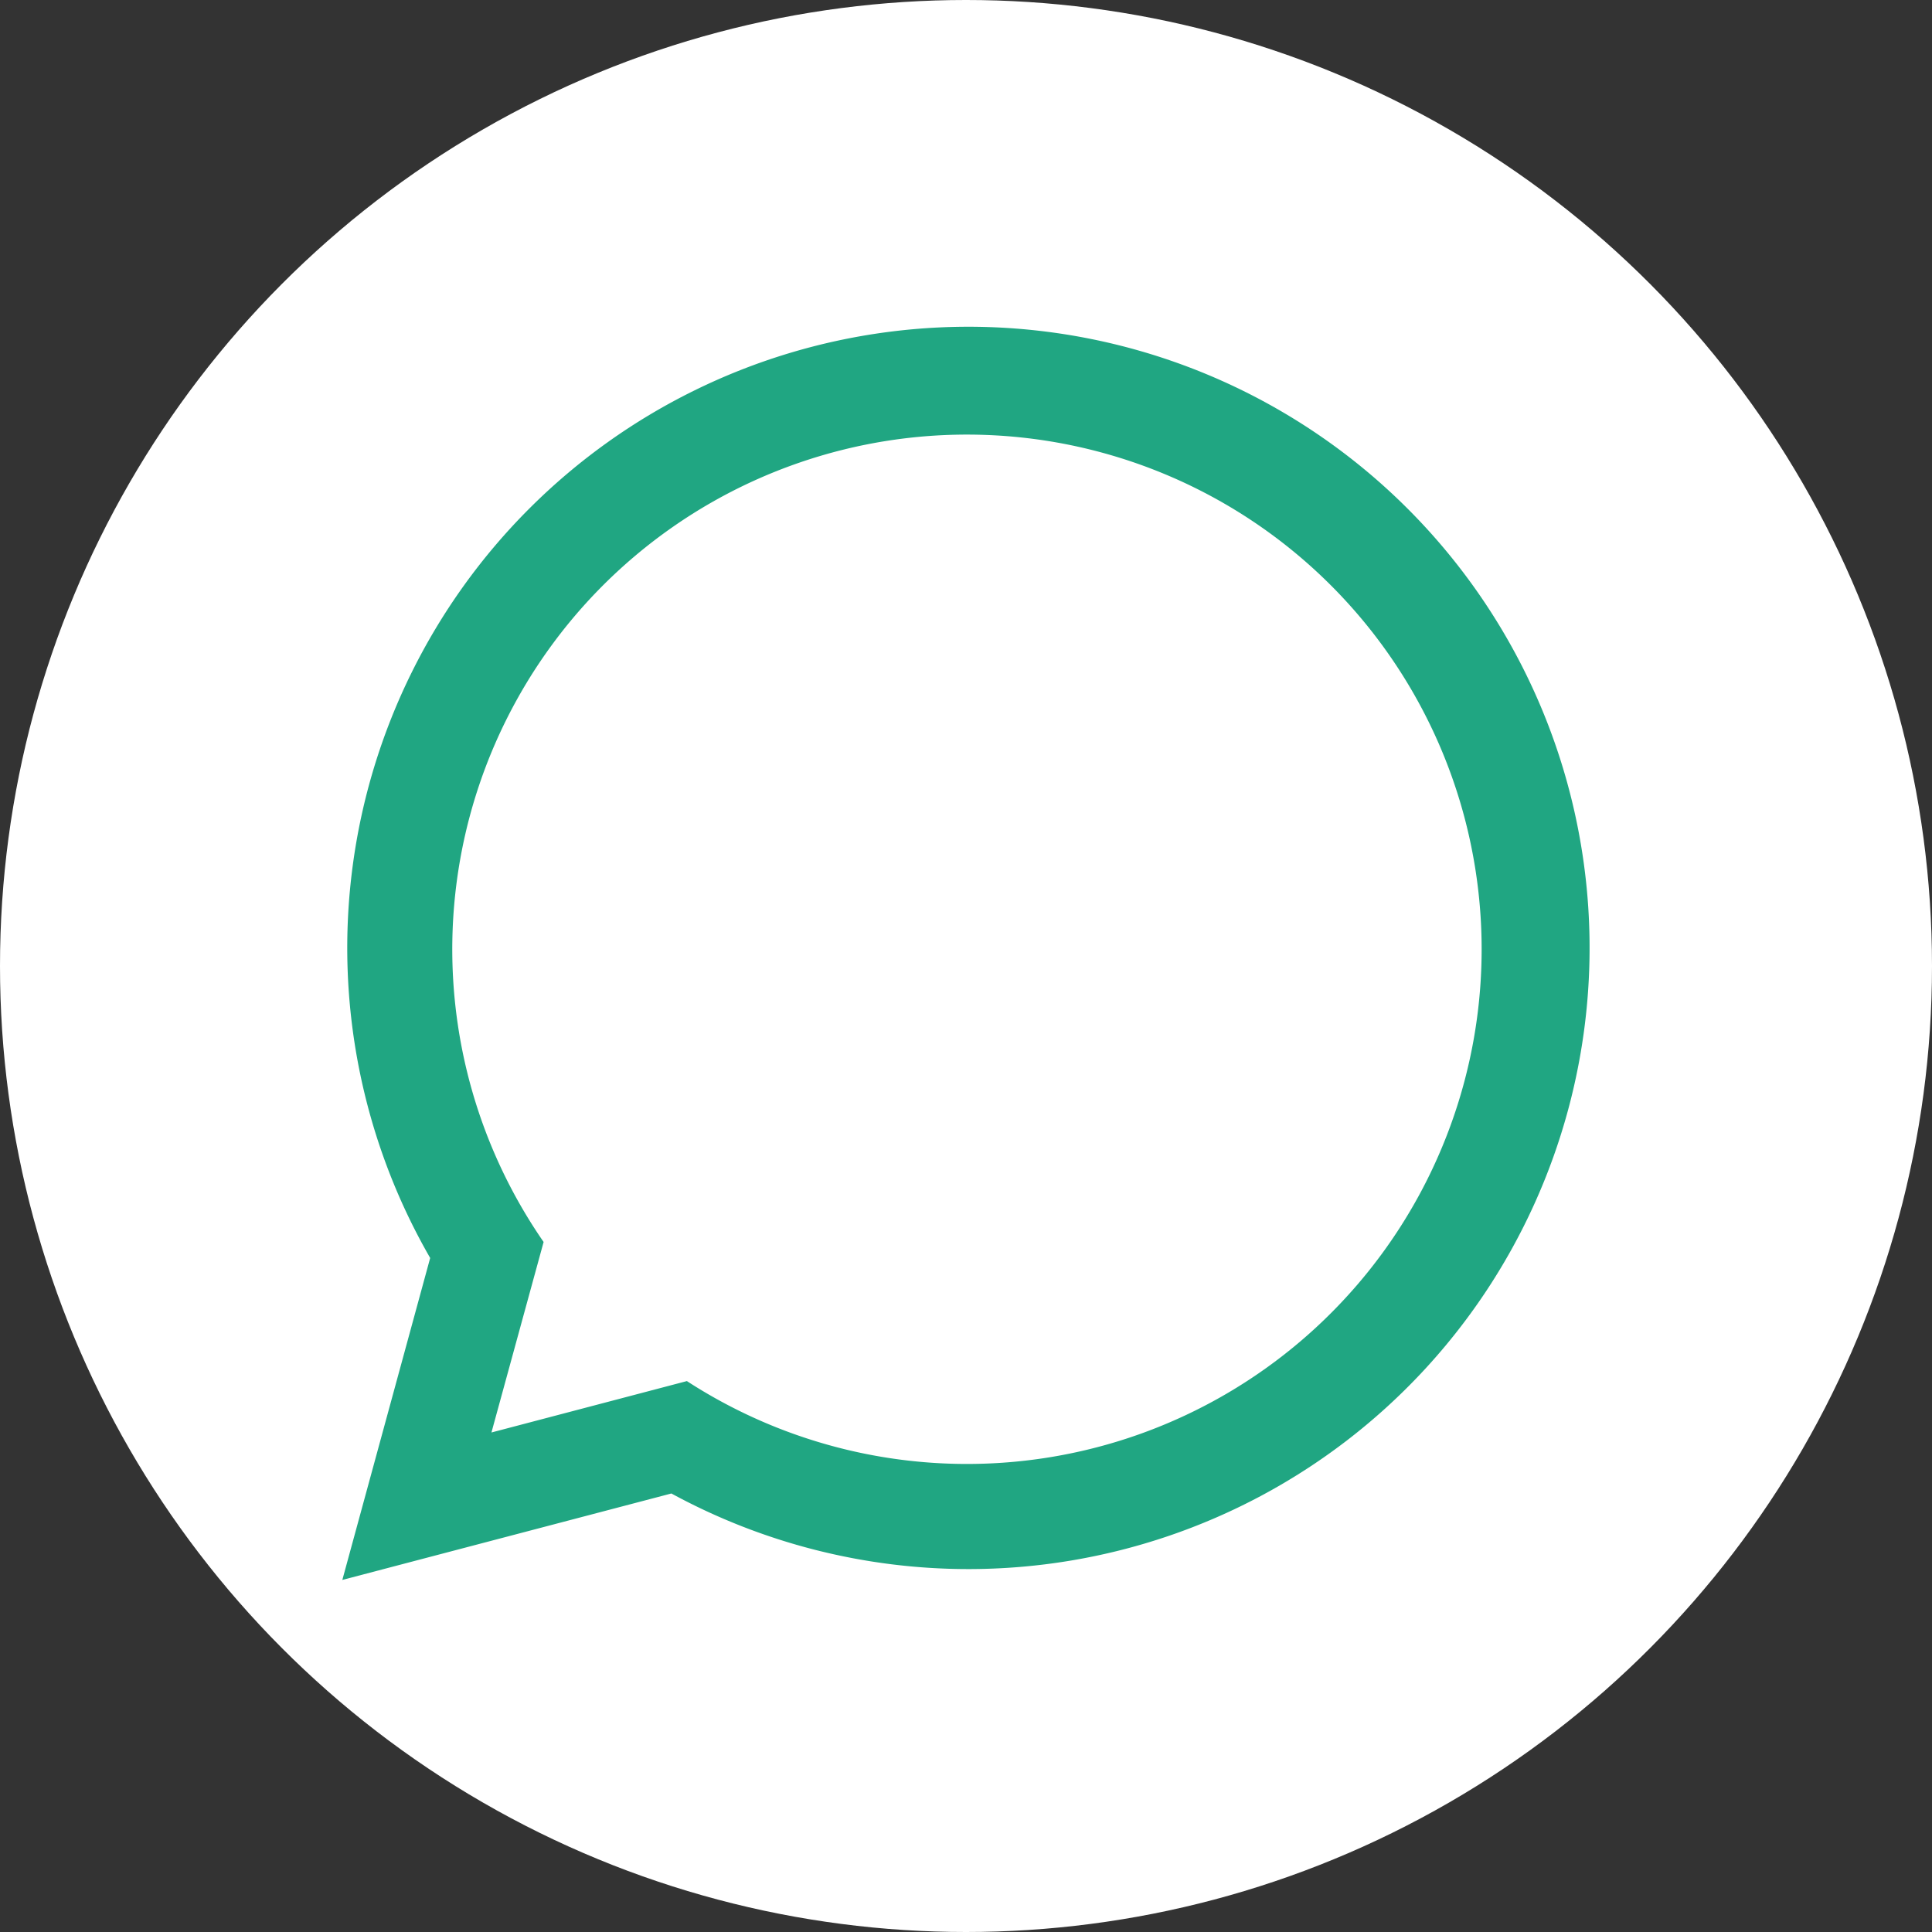
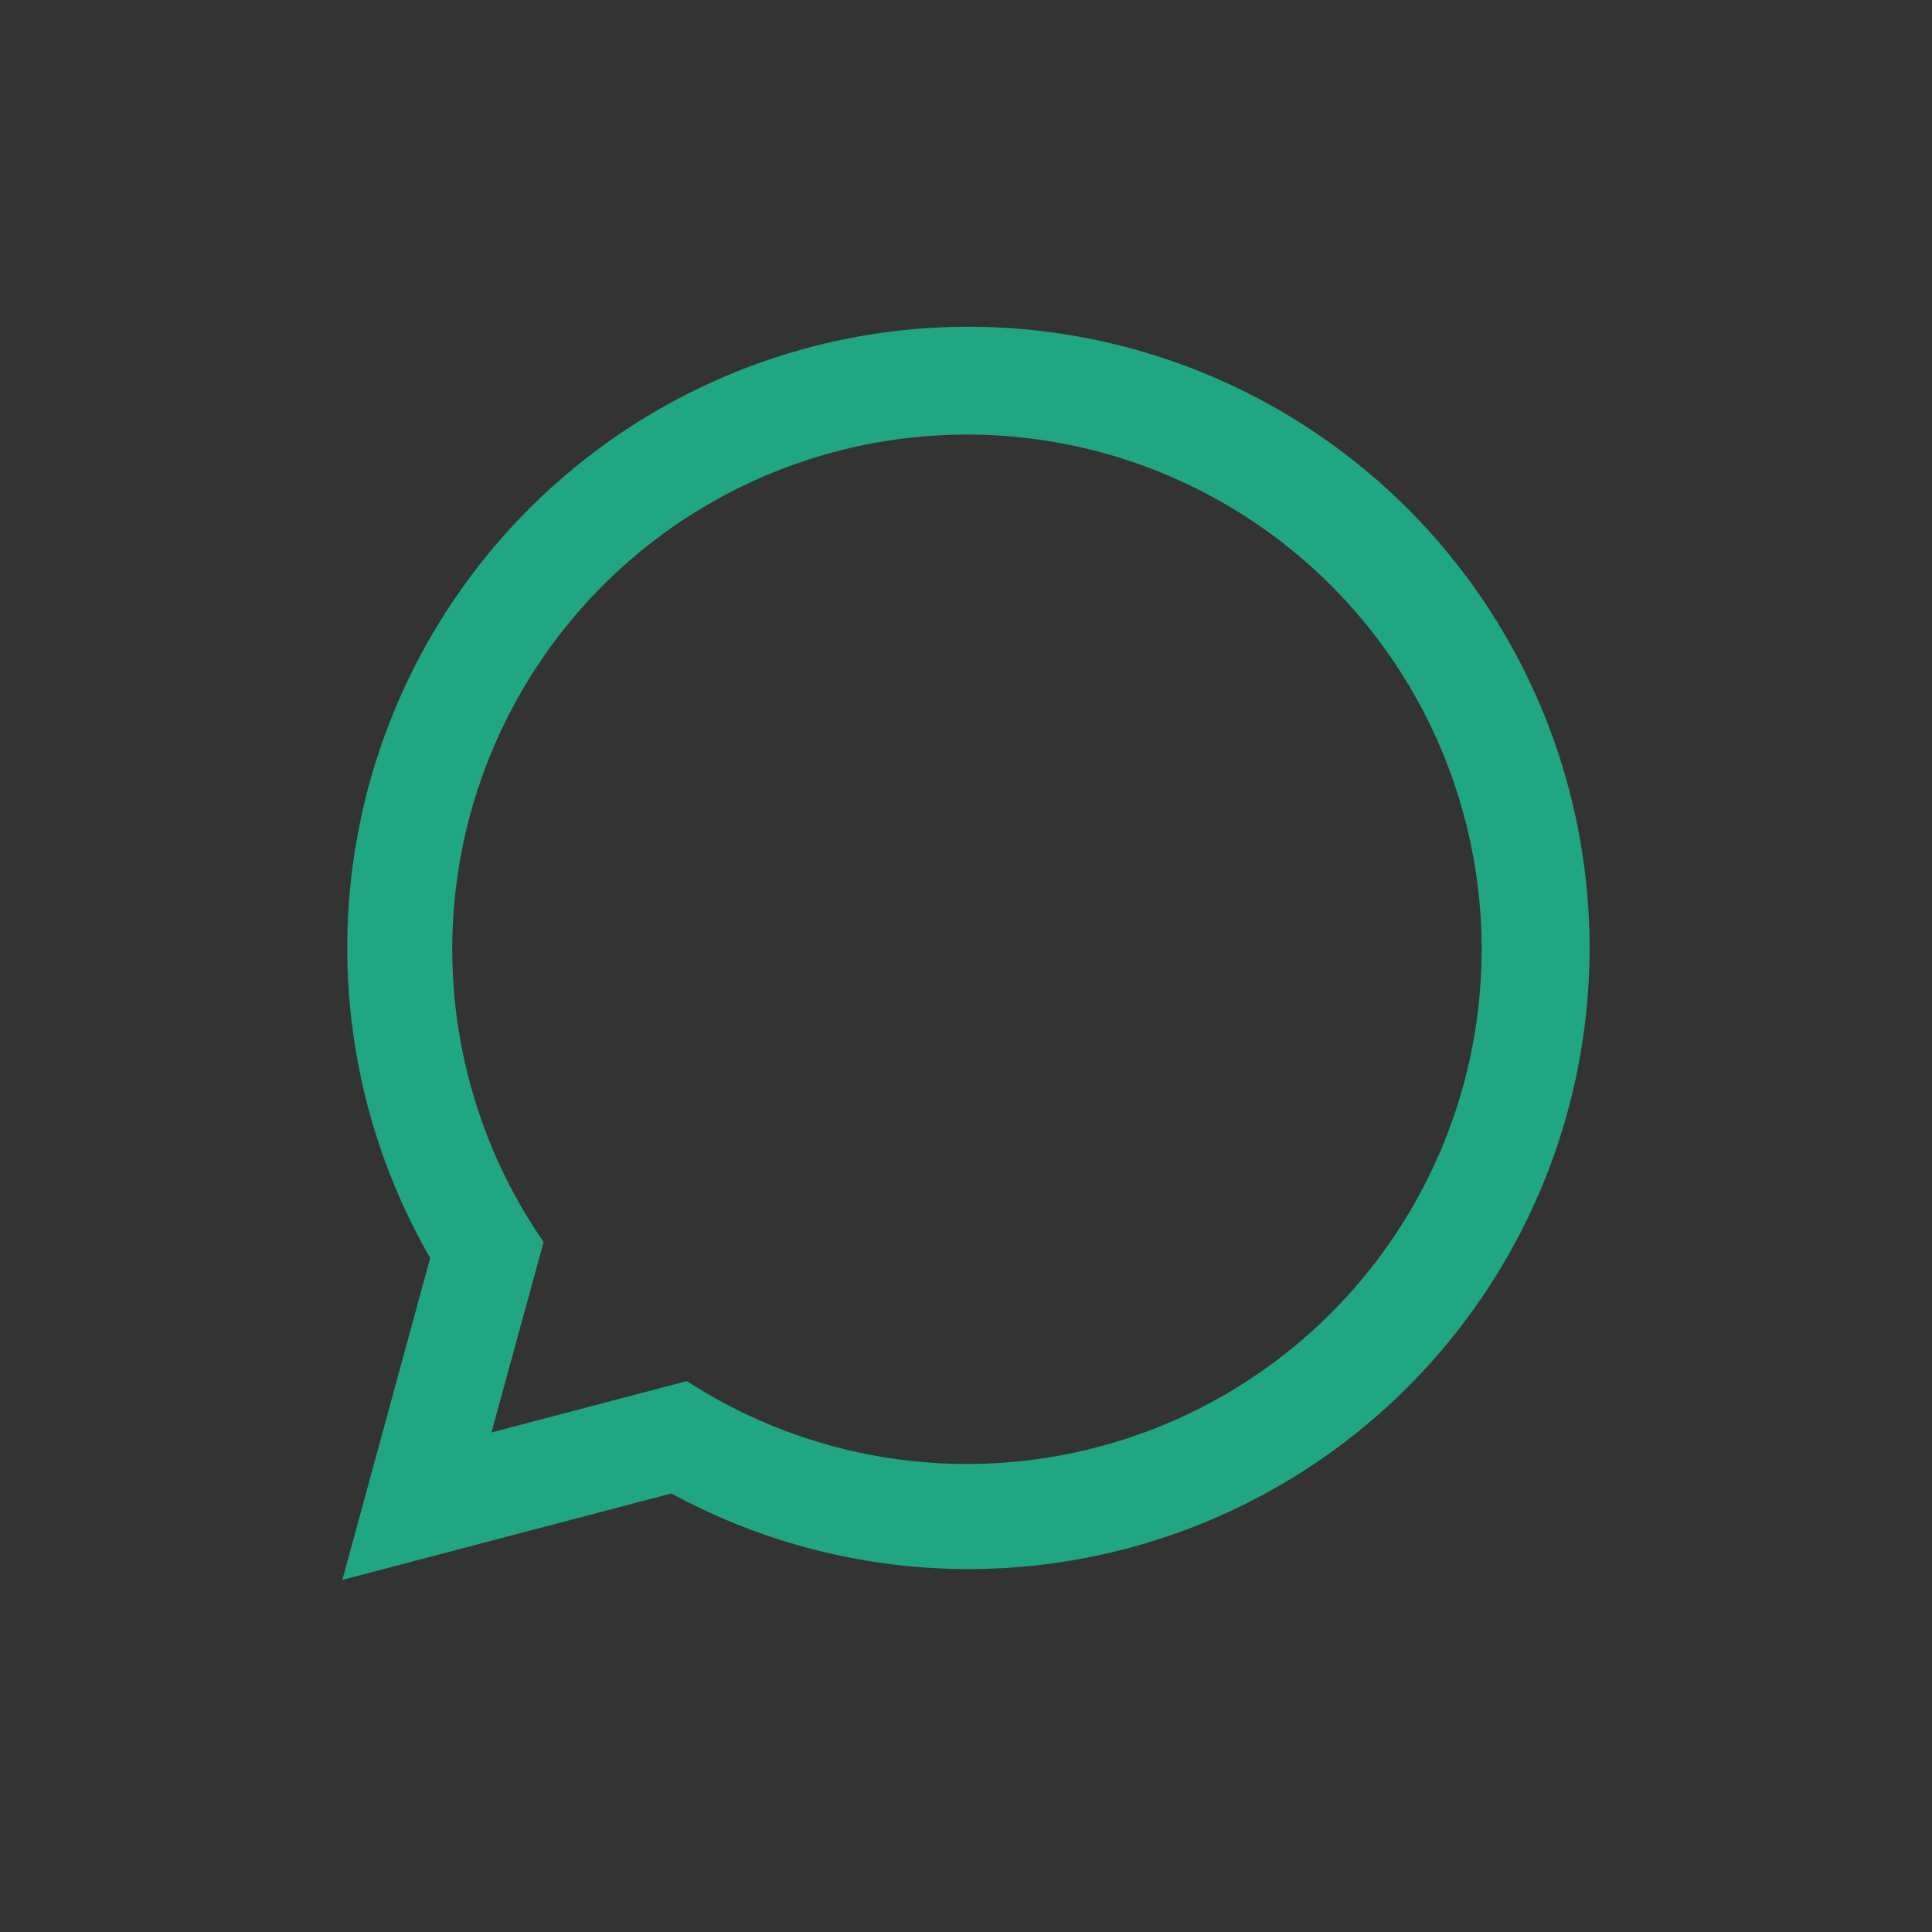
<svg xmlns="http://www.w3.org/2000/svg" id="Group_88" data-name="Group 88" width="27.778" height="27.778" viewBox="0 0 27.778 27.778">
  <rect x="0" y="0" width="27.778" height="27.778" fill="#333333" stroke="none" />
-   <ellipse id="Ellipse_1" data-name="Ellipse 1" cx="13.889" cy="13.889" rx="13.889" ry="13.889" transform="translate(0 0)" fill="#fff" />
  <path id="whatsapp-1" d="M3.337,20.768,4.6,16.139a8.931,8.931,0,1,1,7.739,4.473h0a8.942,8.942,0,0,1-4.271-1.087Zm4.954-2.859a7.4,7.4,0,1,0-2.06-2l-.75,2.739Z" transform="translate(1.585 1.948)" fill="#20a682" />
</svg>